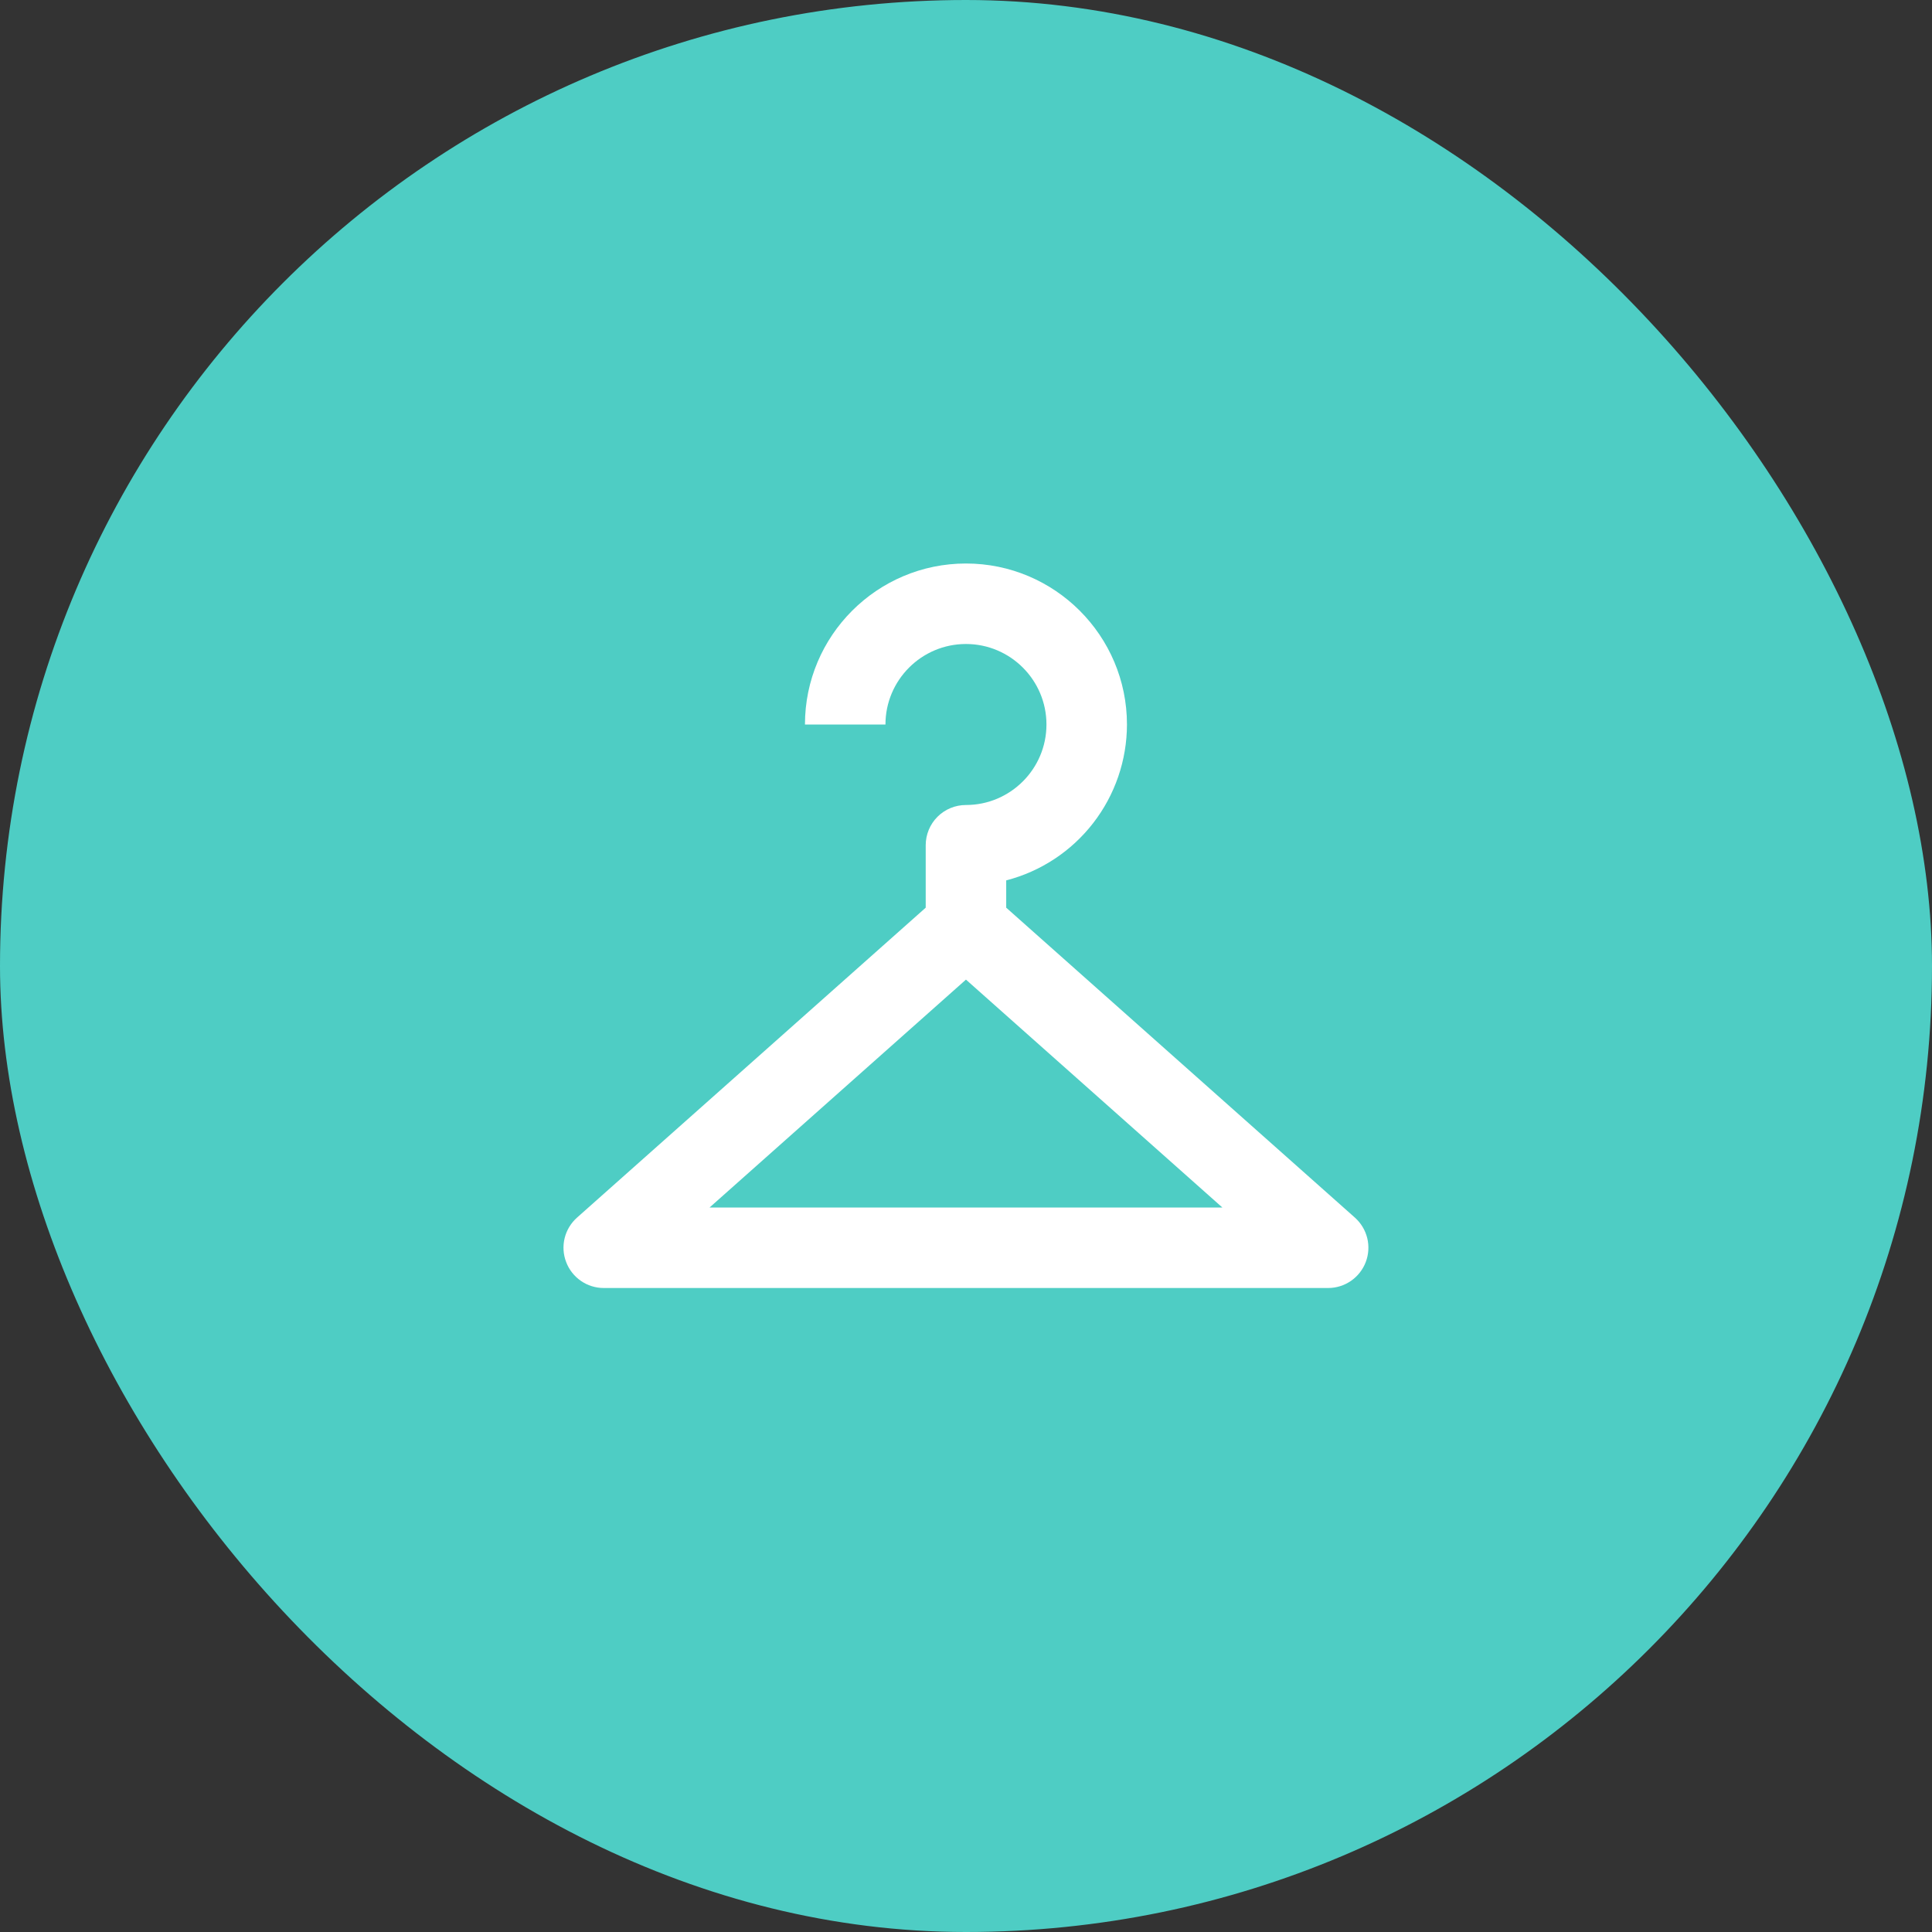
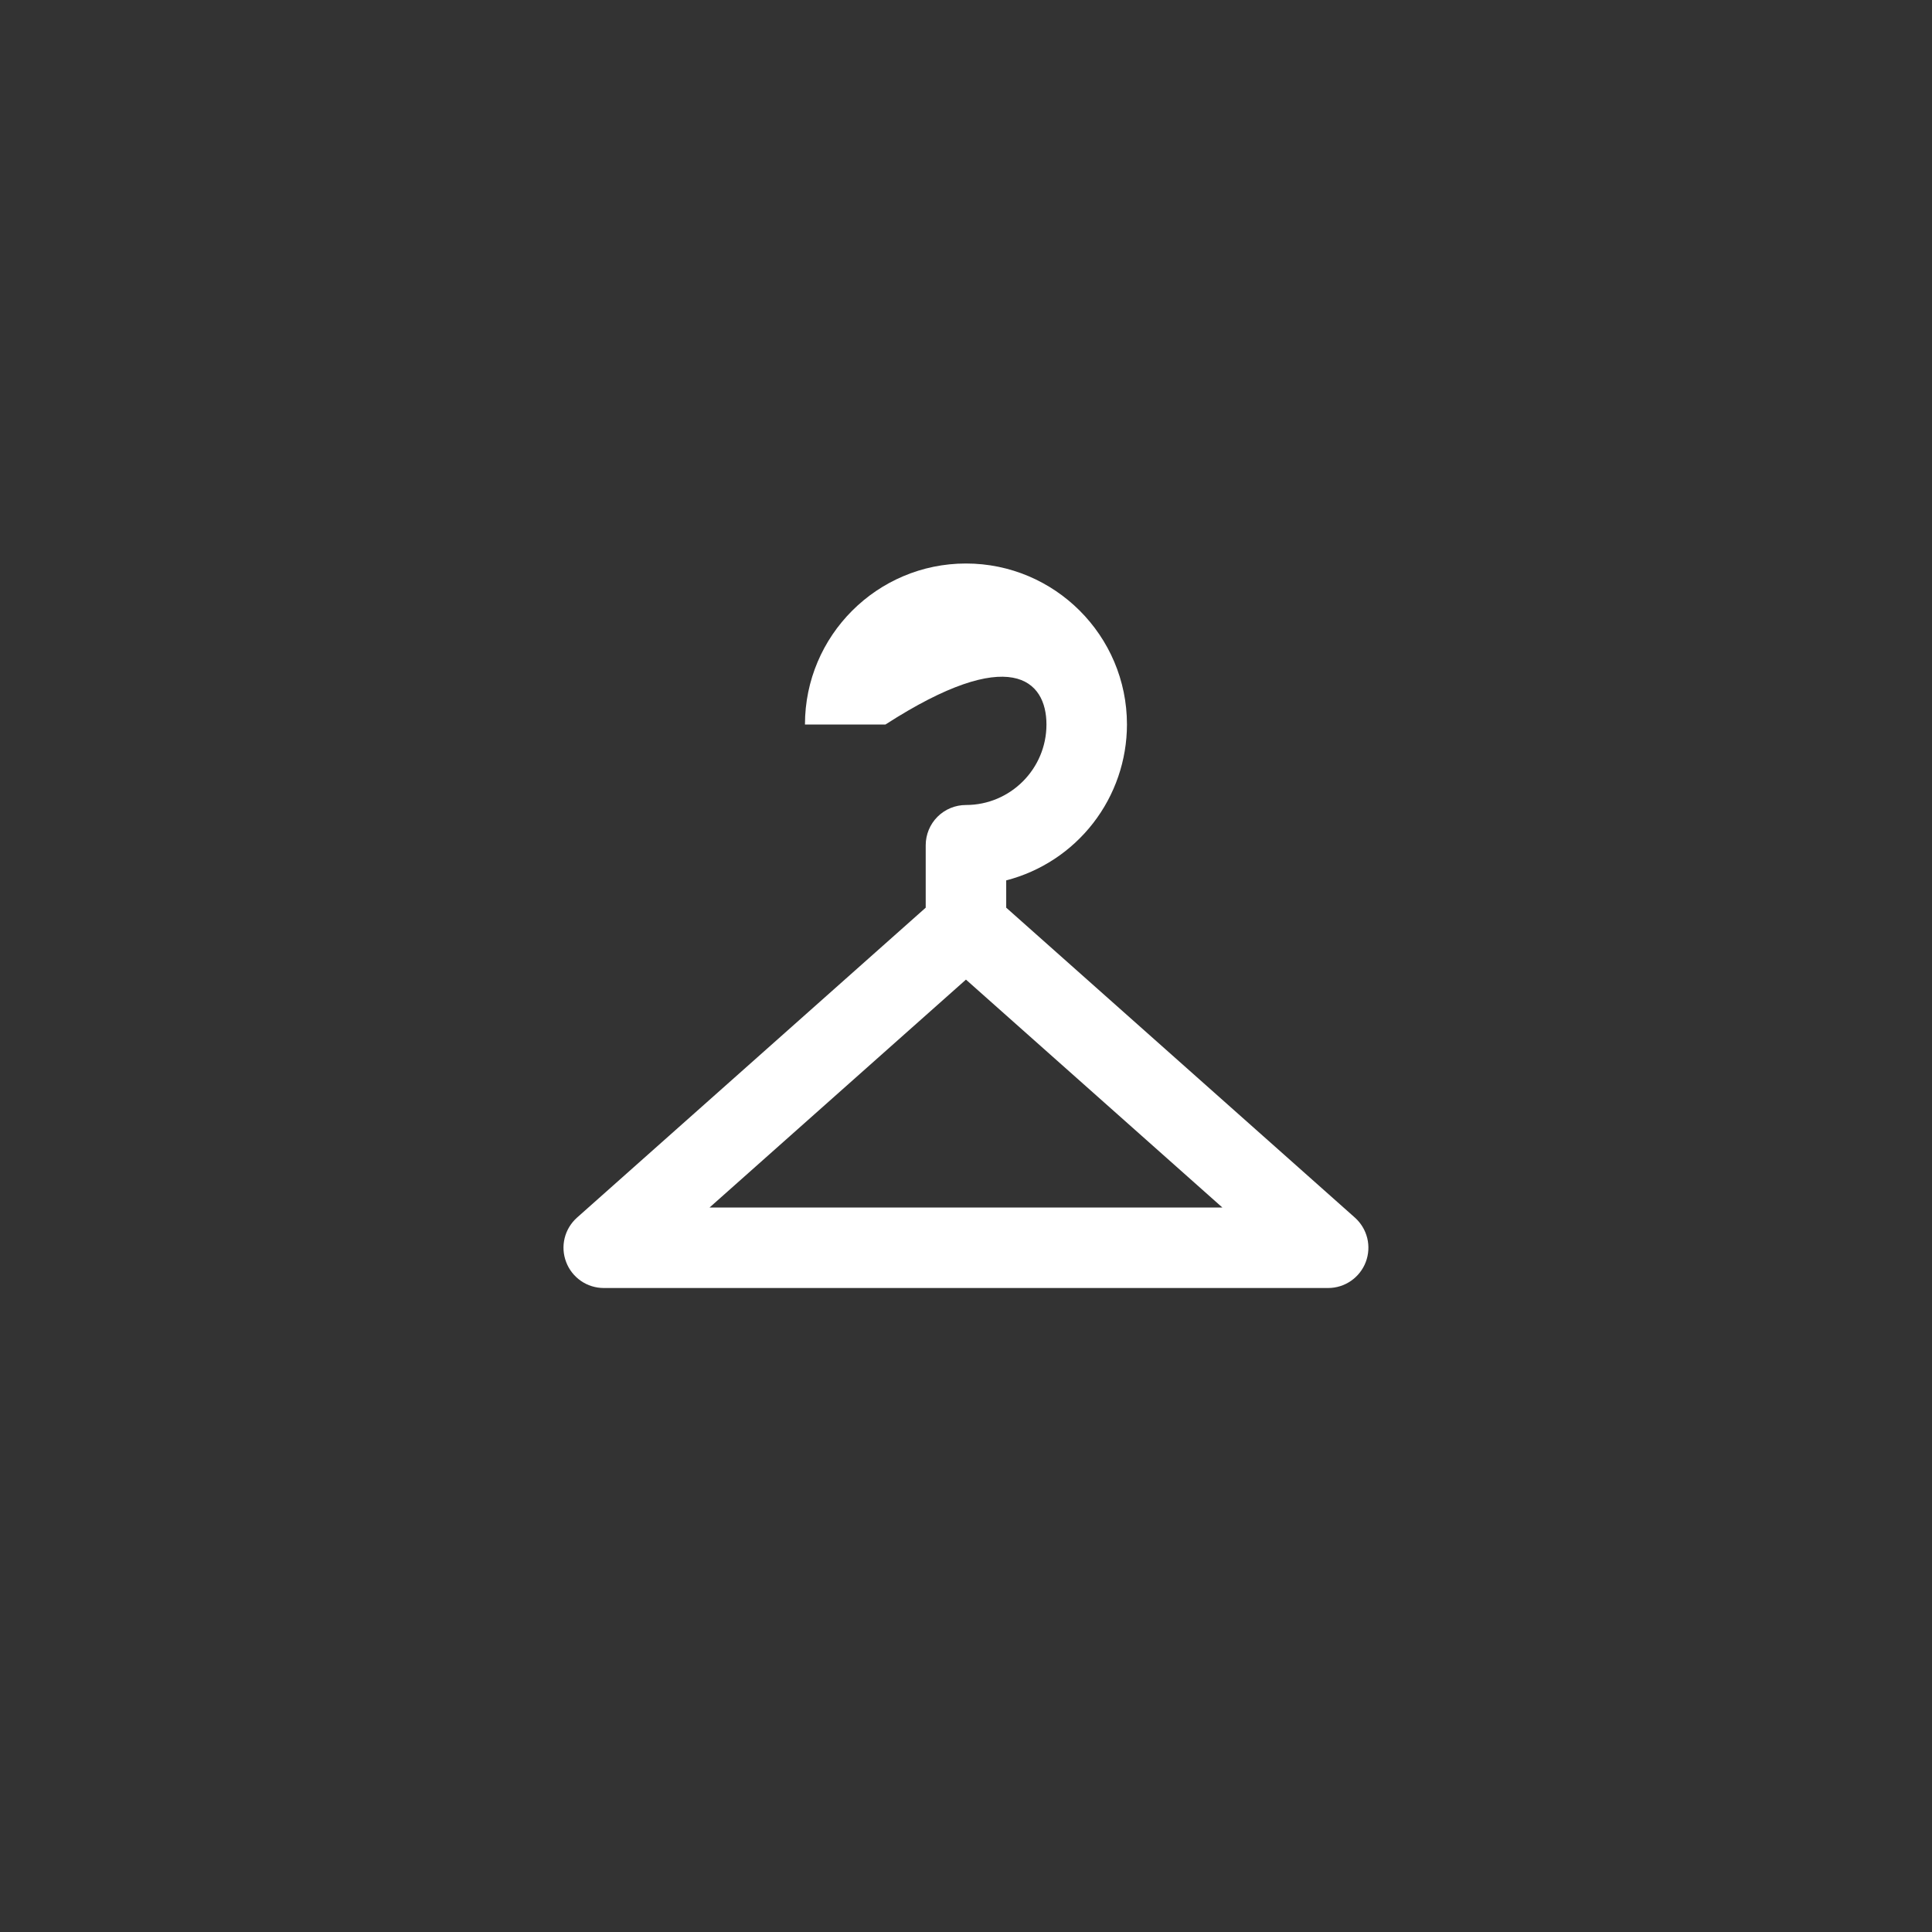
<svg xmlns="http://www.w3.org/2000/svg" width="48" height="48" viewBox="0 0 48 48" fill="none">
  <rect x="0" y="0" width="48" height="48" fill="#333333" stroke="none" />
-   <rect width="48" height="48" rx="24" fill="#4ECDC4" />
-   <path d="M24.999 22.551V21.873C25.857 21.651 26.617 21.15 27.16 20.449C27.703 19.748 27.998 18.887 27.999 18C27.999 15.794 26.205 14 23.999 14C21.793 14 19.999 15.794 19.999 18H21.999C21.999 16.897 22.896 16 23.999 16C25.102 16 25.999 16.897 25.999 18C25.999 19.103 25.102 20 23.999 20C23.733 20 23.479 20.105 23.291 20.293C23.104 20.48 22.999 20.735 22.999 21V22.551L14.334 30.253C14.183 30.388 14.076 30.566 14.028 30.762C13.98 30.959 13.993 31.166 14.066 31.355C14.137 31.544 14.265 31.707 14.432 31.823C14.598 31.938 14.796 32 14.999 32H32.999C33.201 32 33.399 31.938 33.566 31.822C33.732 31.707 33.86 31.544 33.932 31.355C34.004 31.165 34.017 30.958 33.969 30.761C33.92 30.564 33.814 30.387 33.663 30.252L24.999 22.551ZM17.629 30L23.999 24.338L30.369 30H17.629Z" fill="white" />
+   <path d="M24.999 22.551V21.873C25.857 21.651 26.617 21.15 27.16 20.449C27.703 19.748 27.998 18.887 27.999 18C27.999 15.794 26.205 14 23.999 14C21.793 14 19.999 15.794 19.999 18H21.999C25.102 16 25.999 16.897 25.999 18C25.999 19.103 25.102 20 23.999 20C23.733 20 23.479 20.105 23.291 20.293C23.104 20.48 22.999 20.735 22.999 21V22.551L14.334 30.253C14.183 30.388 14.076 30.566 14.028 30.762C13.98 30.959 13.993 31.166 14.066 31.355C14.137 31.544 14.265 31.707 14.432 31.823C14.598 31.938 14.796 32 14.999 32H32.999C33.201 32 33.399 31.938 33.566 31.822C33.732 31.707 33.86 31.544 33.932 31.355C34.004 31.165 34.017 30.958 33.969 30.761C33.92 30.564 33.814 30.387 33.663 30.252L24.999 22.551ZM17.629 30L23.999 24.338L30.369 30H17.629Z" fill="white" />
</svg>